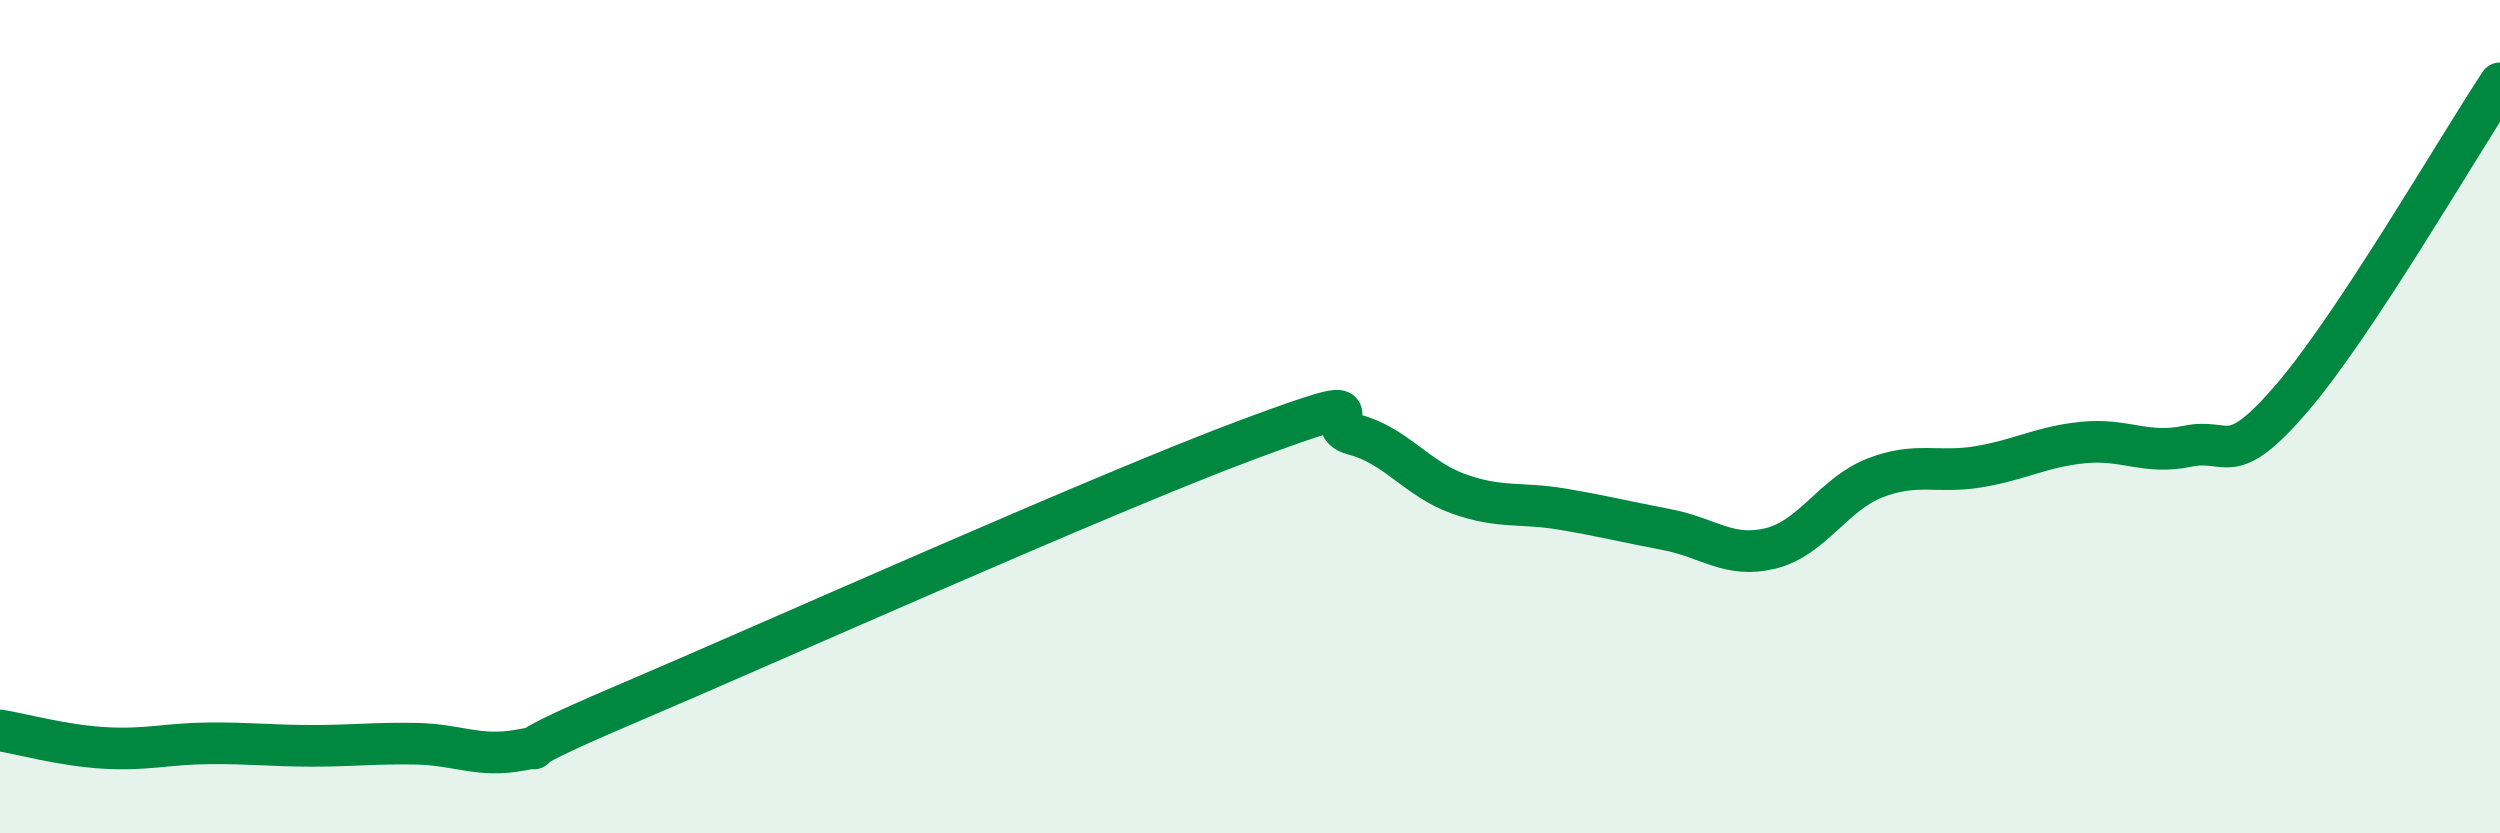
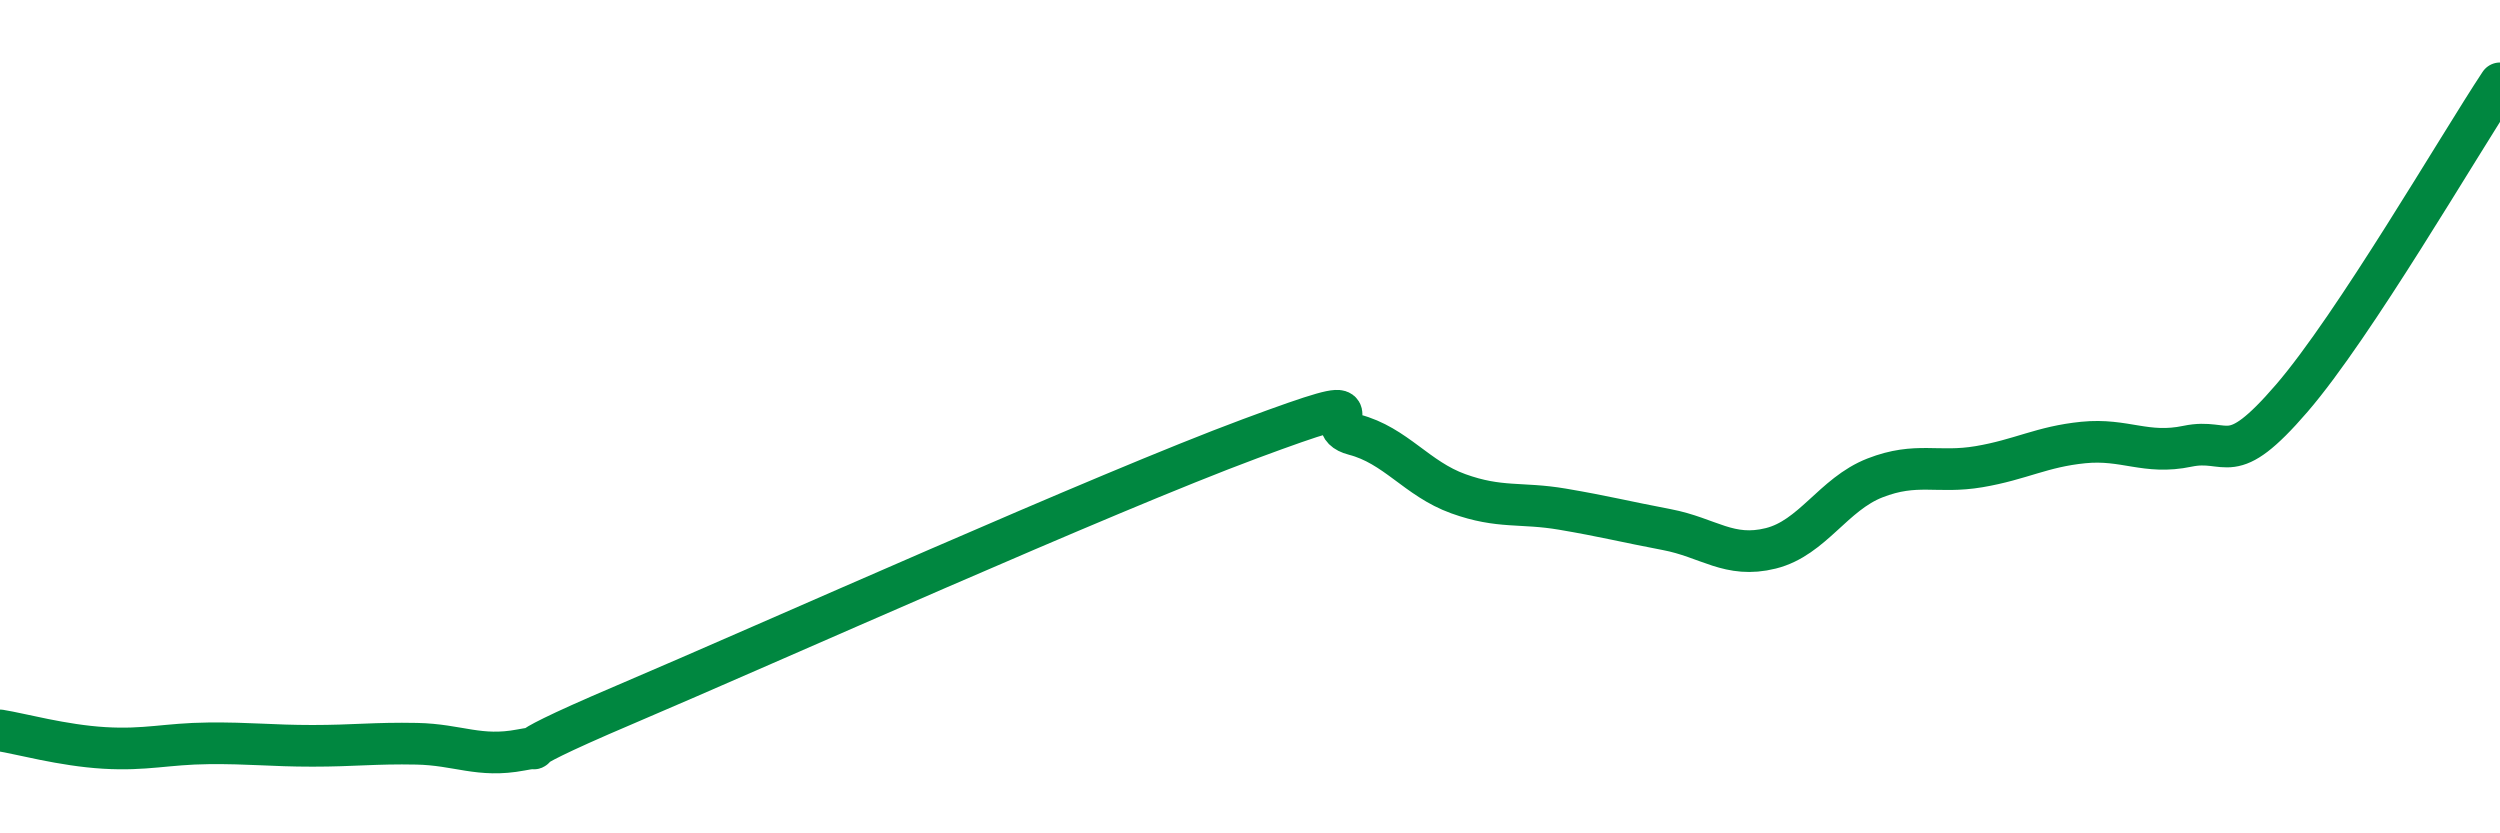
<svg xmlns="http://www.w3.org/2000/svg" width="60" height="20" viewBox="0 0 60 20">
-   <path d="M 0,17.53 C 0.5,17.61 1.5,17.89 2.5,17.95 C 3.5,18.01 4,17.85 5,17.84 C 6,17.83 6.5,17.9 7.5,17.9 C 8.5,17.9 9,17.83 10,17.85 C 11,17.87 11.5,18.19 12.5,18 C 13.5,17.81 11.5,18.4 15,16.91 C 18.5,15.42 26.5,11.83 30,10.53 C 33.5,9.23 31.5,10.17 32.5,10.43 C 33.5,10.69 34,11.49 35,11.85 C 36,12.21 36.5,12.05 37.5,12.22 C 38.5,12.39 39,12.52 40,12.71 C 41,12.9 41.5,13.41 42.5,13.16 C 43.5,12.91 44,11.86 45,11.47 C 46,11.08 46.5,11.37 47.5,11.2 C 48.5,11.03 49,10.72 50,10.62 C 51,10.52 51.5,10.92 52.5,10.71 C 53.5,10.5 53.5,11.3 55,9.56 C 56.5,7.82 59,3.51 60,2L60 20L0 20Z" fill="#008740" opacity="0.1" stroke-linecap="round" stroke-linejoin="round" />
  <path d="M 0,17.53 C 0.5,17.61 1.5,17.89 2.5,17.95 C 3.5,18.01 4,17.85 5,17.84 C 6,17.83 6.5,17.9 7.5,17.9 C 8.5,17.9 9,17.83 10,17.85 C 11,17.87 11.5,18.19 12.5,18 C 13.5,17.81 11.5,18.4 15,16.91 C 18.5,15.42 26.5,11.83 30,10.53 C 33.5,9.23 31.5,10.17 32.5,10.43 C 33.5,10.69 34,11.49 35,11.85 C 36,12.21 36.5,12.05 37.5,12.22 C 38.5,12.39 39,12.52 40,12.71 C 41,12.9 41.5,13.41 42.5,13.16 C 43.5,12.91 44,11.86 45,11.47 C 46,11.08 46.5,11.37 47.5,11.2 C 48.5,11.03 49,10.72 50,10.62 C 51,10.52 51.5,10.92 52.5,10.71 C 53.5,10.5 53.5,11.3 55,9.56 C 56.5,7.82 59,3.51 60,2" stroke="#008740" stroke-width="1" fill="none" stroke-linecap="round" stroke-linejoin="round" />
</svg>